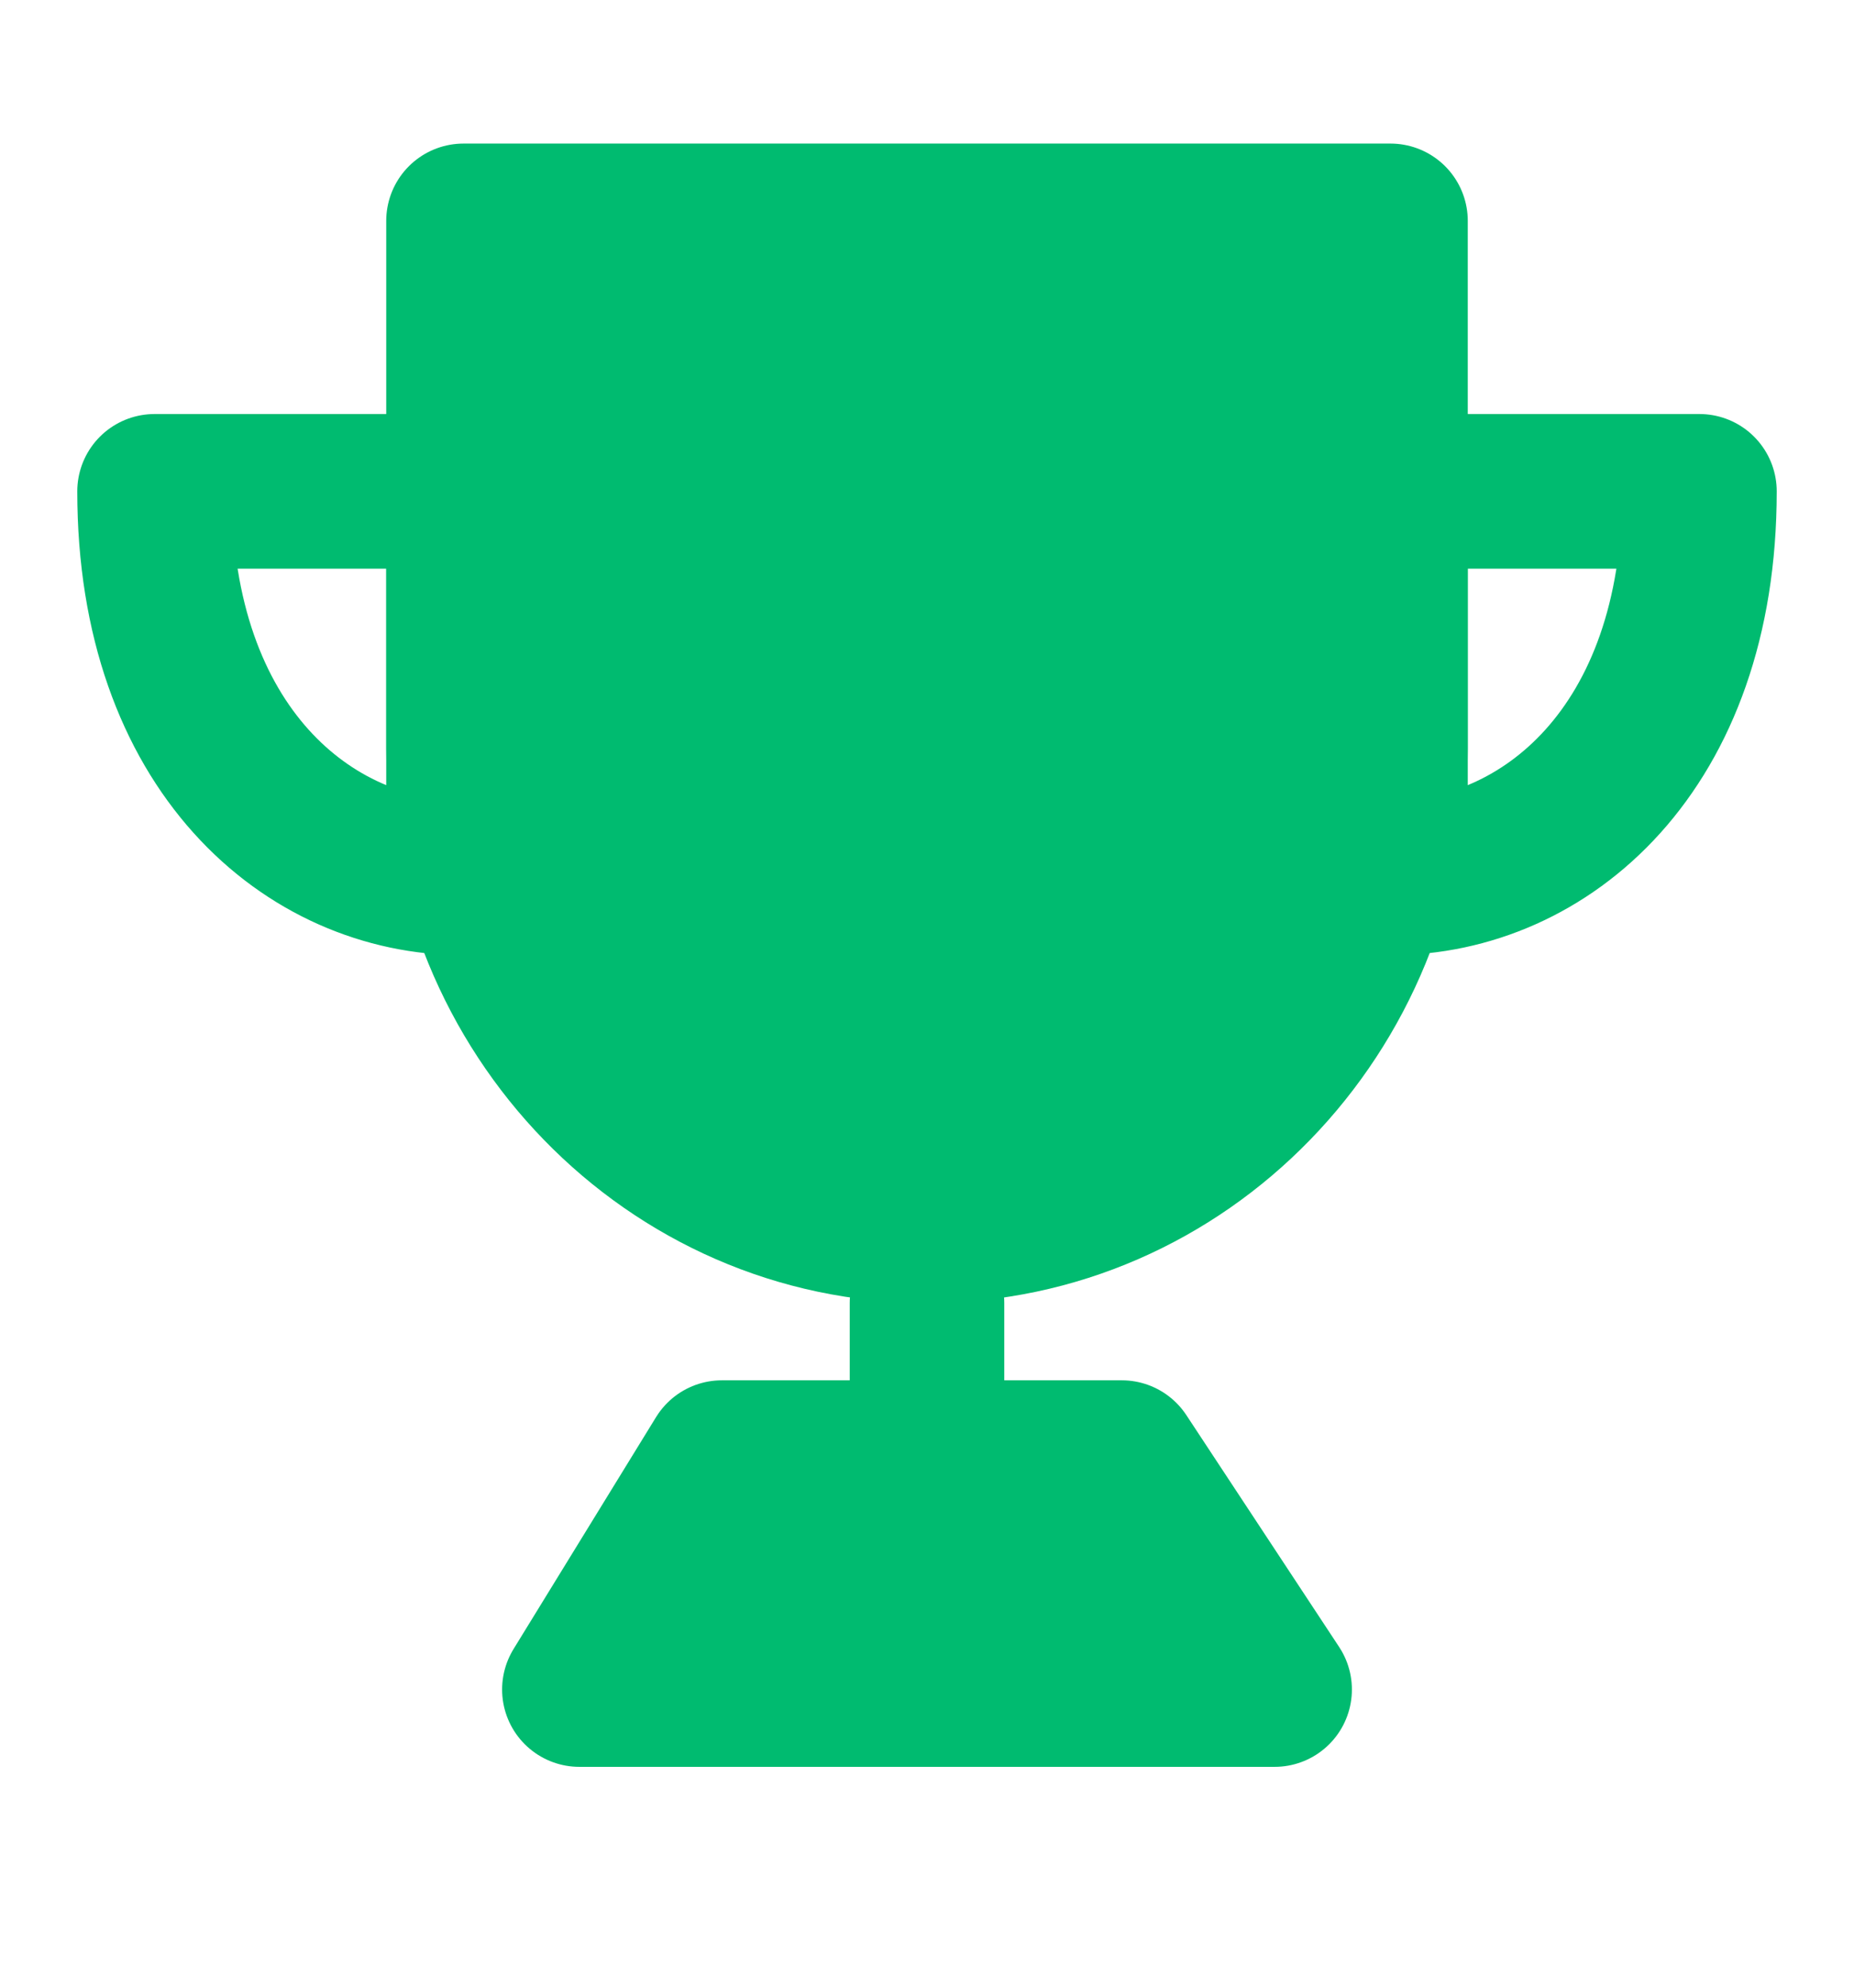
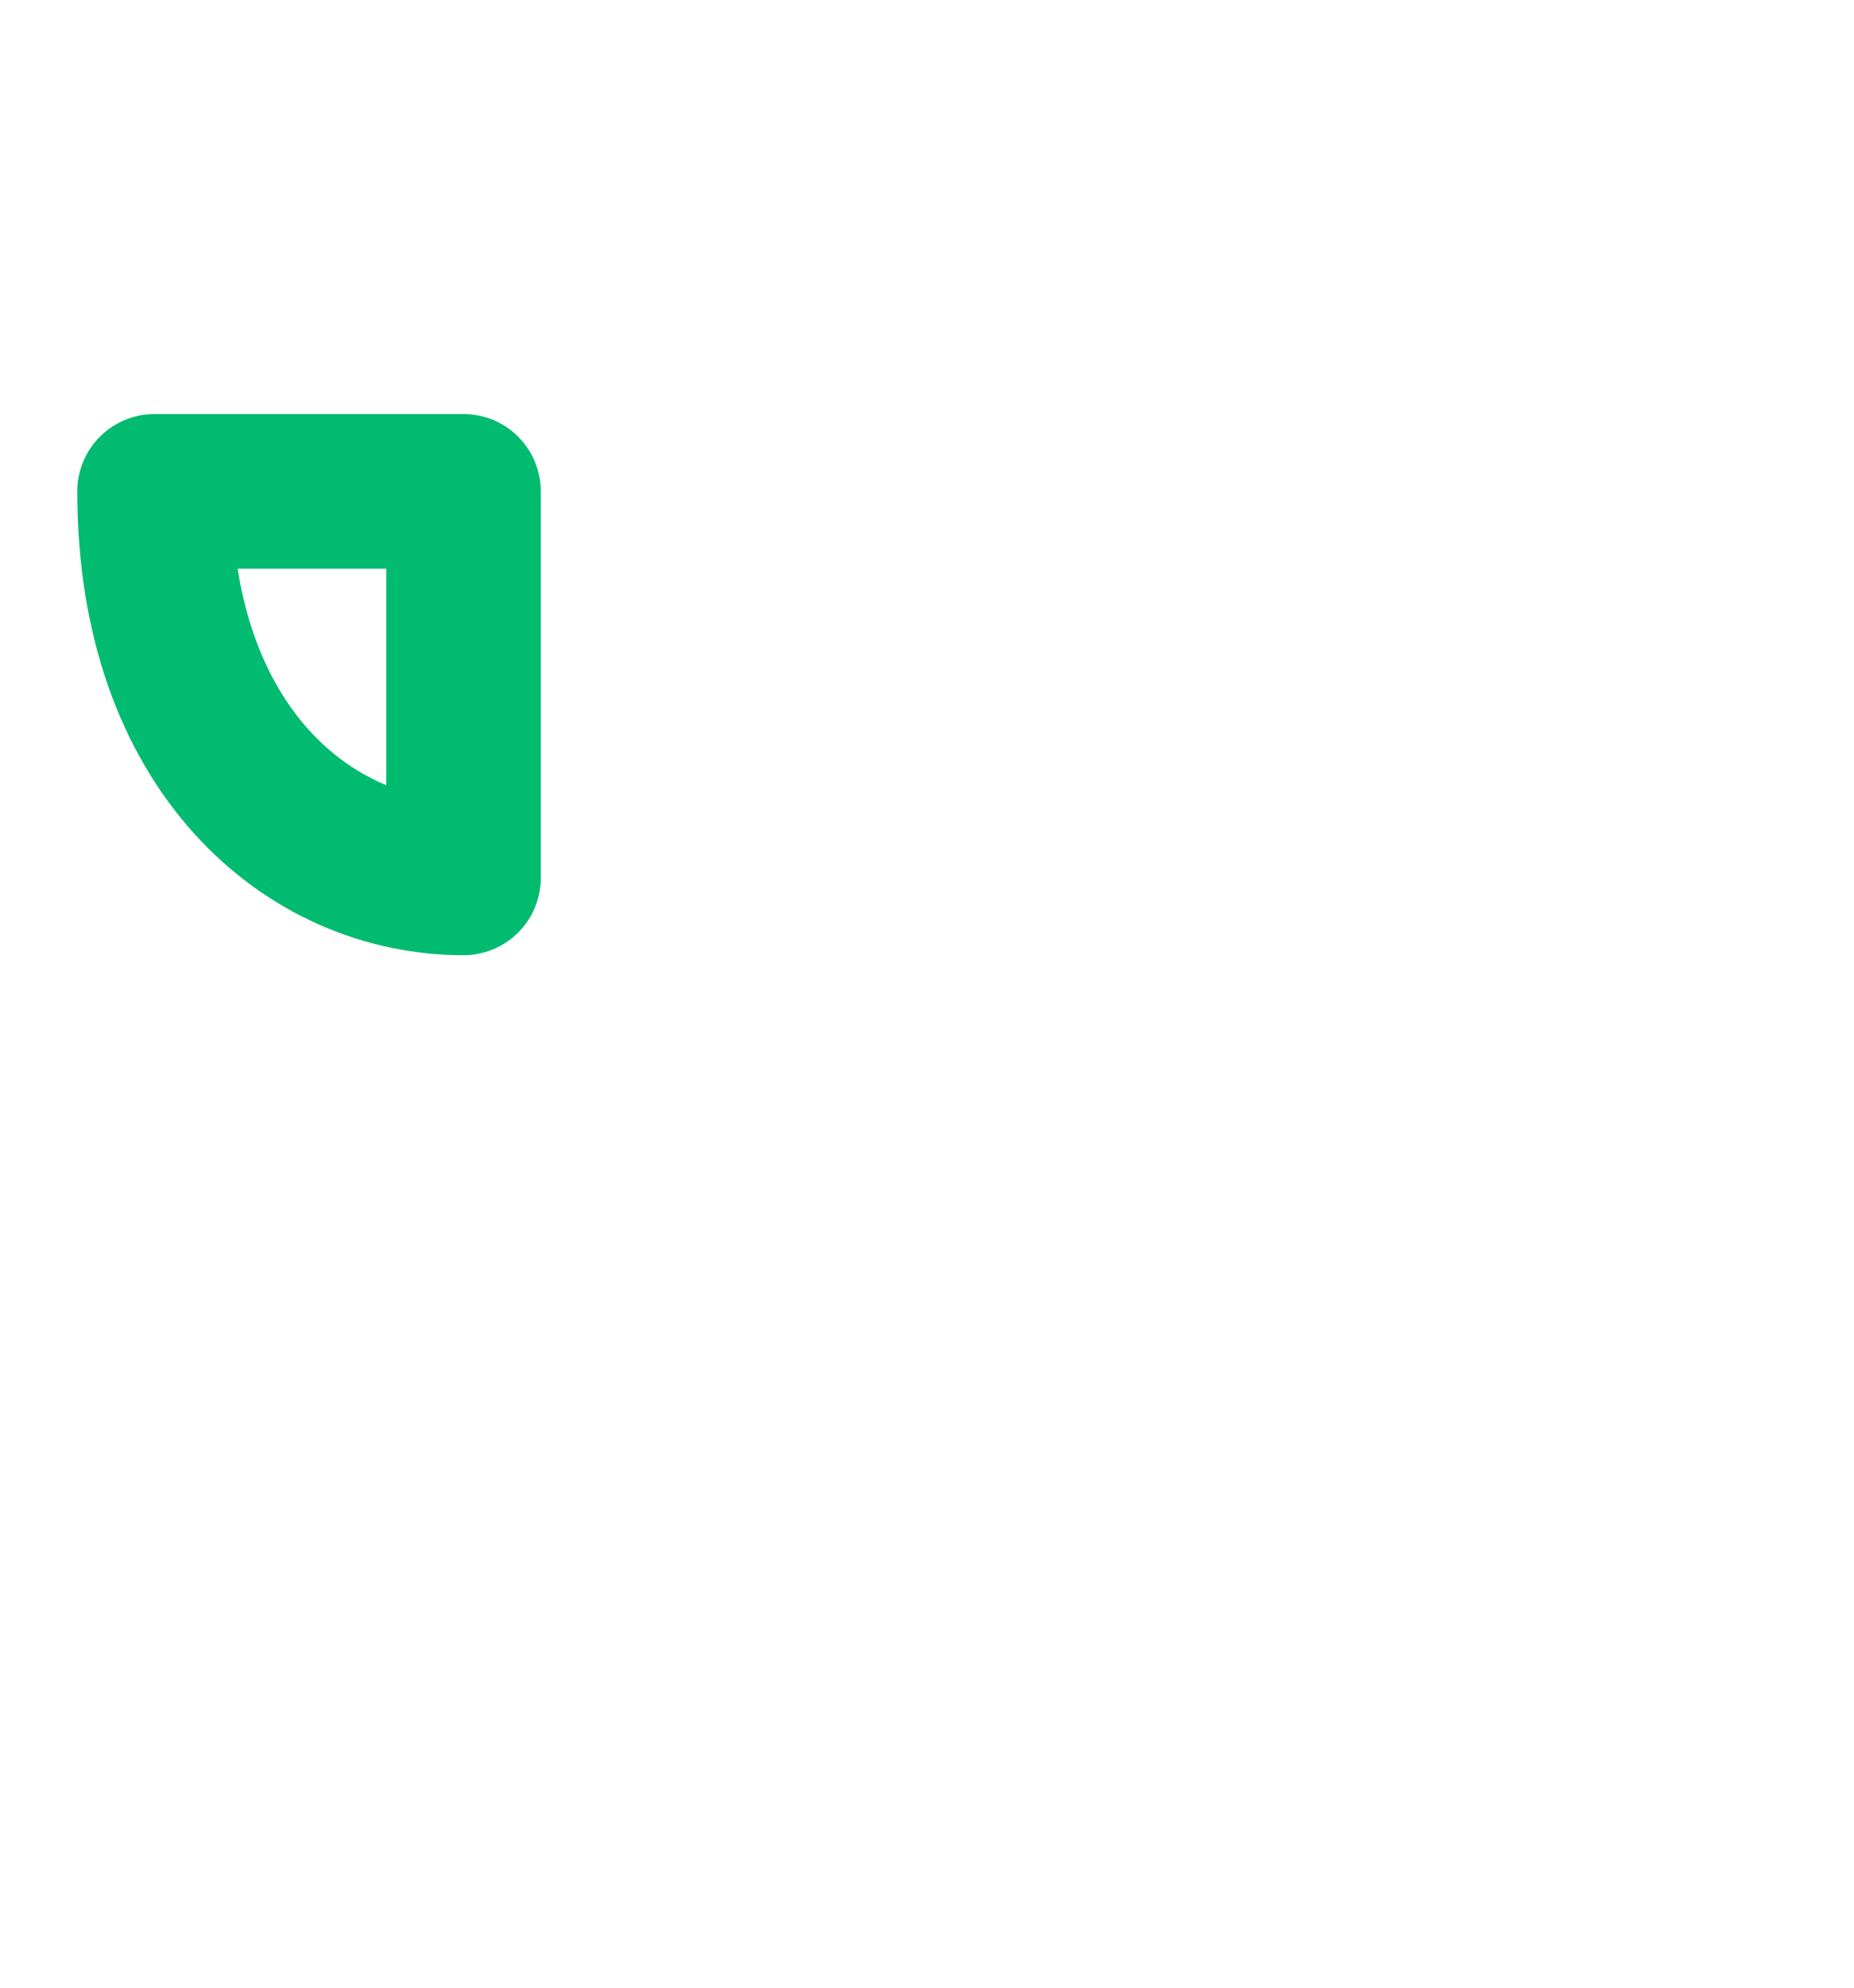
<svg xmlns="http://www.w3.org/2000/svg" width="14" height="15" viewBox="0 0 14 15" fill="none">
  <g id="Frame">
-     <path id="Vector" d="M7 9.25C8.933 9.25 10.5 7.637 10.5 5.647V1.667H3.5V5.647C3.5 7.637 5.067 9.25 7 9.25Z" fill="#00BB70" stroke="#00BB70" stroke-width="1.167" stroke-linejoin="round" />
    <path id="Vector_2" fill-rule="evenodd" clip-rule="evenodd" d="M3.5 6.625V3.708H1.167C1.167 5.653 2.333 6.625 3.5 6.625Z" stroke="#00BB70" stroke-width="1.167" stroke-linecap="round" stroke-linejoin="round" />
-     <path id="Vector_3" fill-rule="evenodd" clip-rule="evenodd" d="M10.5 6.625V3.708H12.833C12.833 5.653 11.667 6.625 10.5 6.625Z" stroke="#00BB70" stroke-width="1.167" stroke-linecap="round" stroke-linejoin="round" />
-     <path id="Vector_4" d="M7 9.833V11" stroke="#00BB70" stroke-width="1.167" stroke-linecap="round" stroke-linejoin="round" />
-     <path id="Vector_5" d="M4.375 12.75L5.451 11H8.471L9.625 12.75H4.375Z" fill="#00BB70" stroke="#00BB70" stroke-width="1.167" stroke-linejoin="round" />
  </g>
</svg>